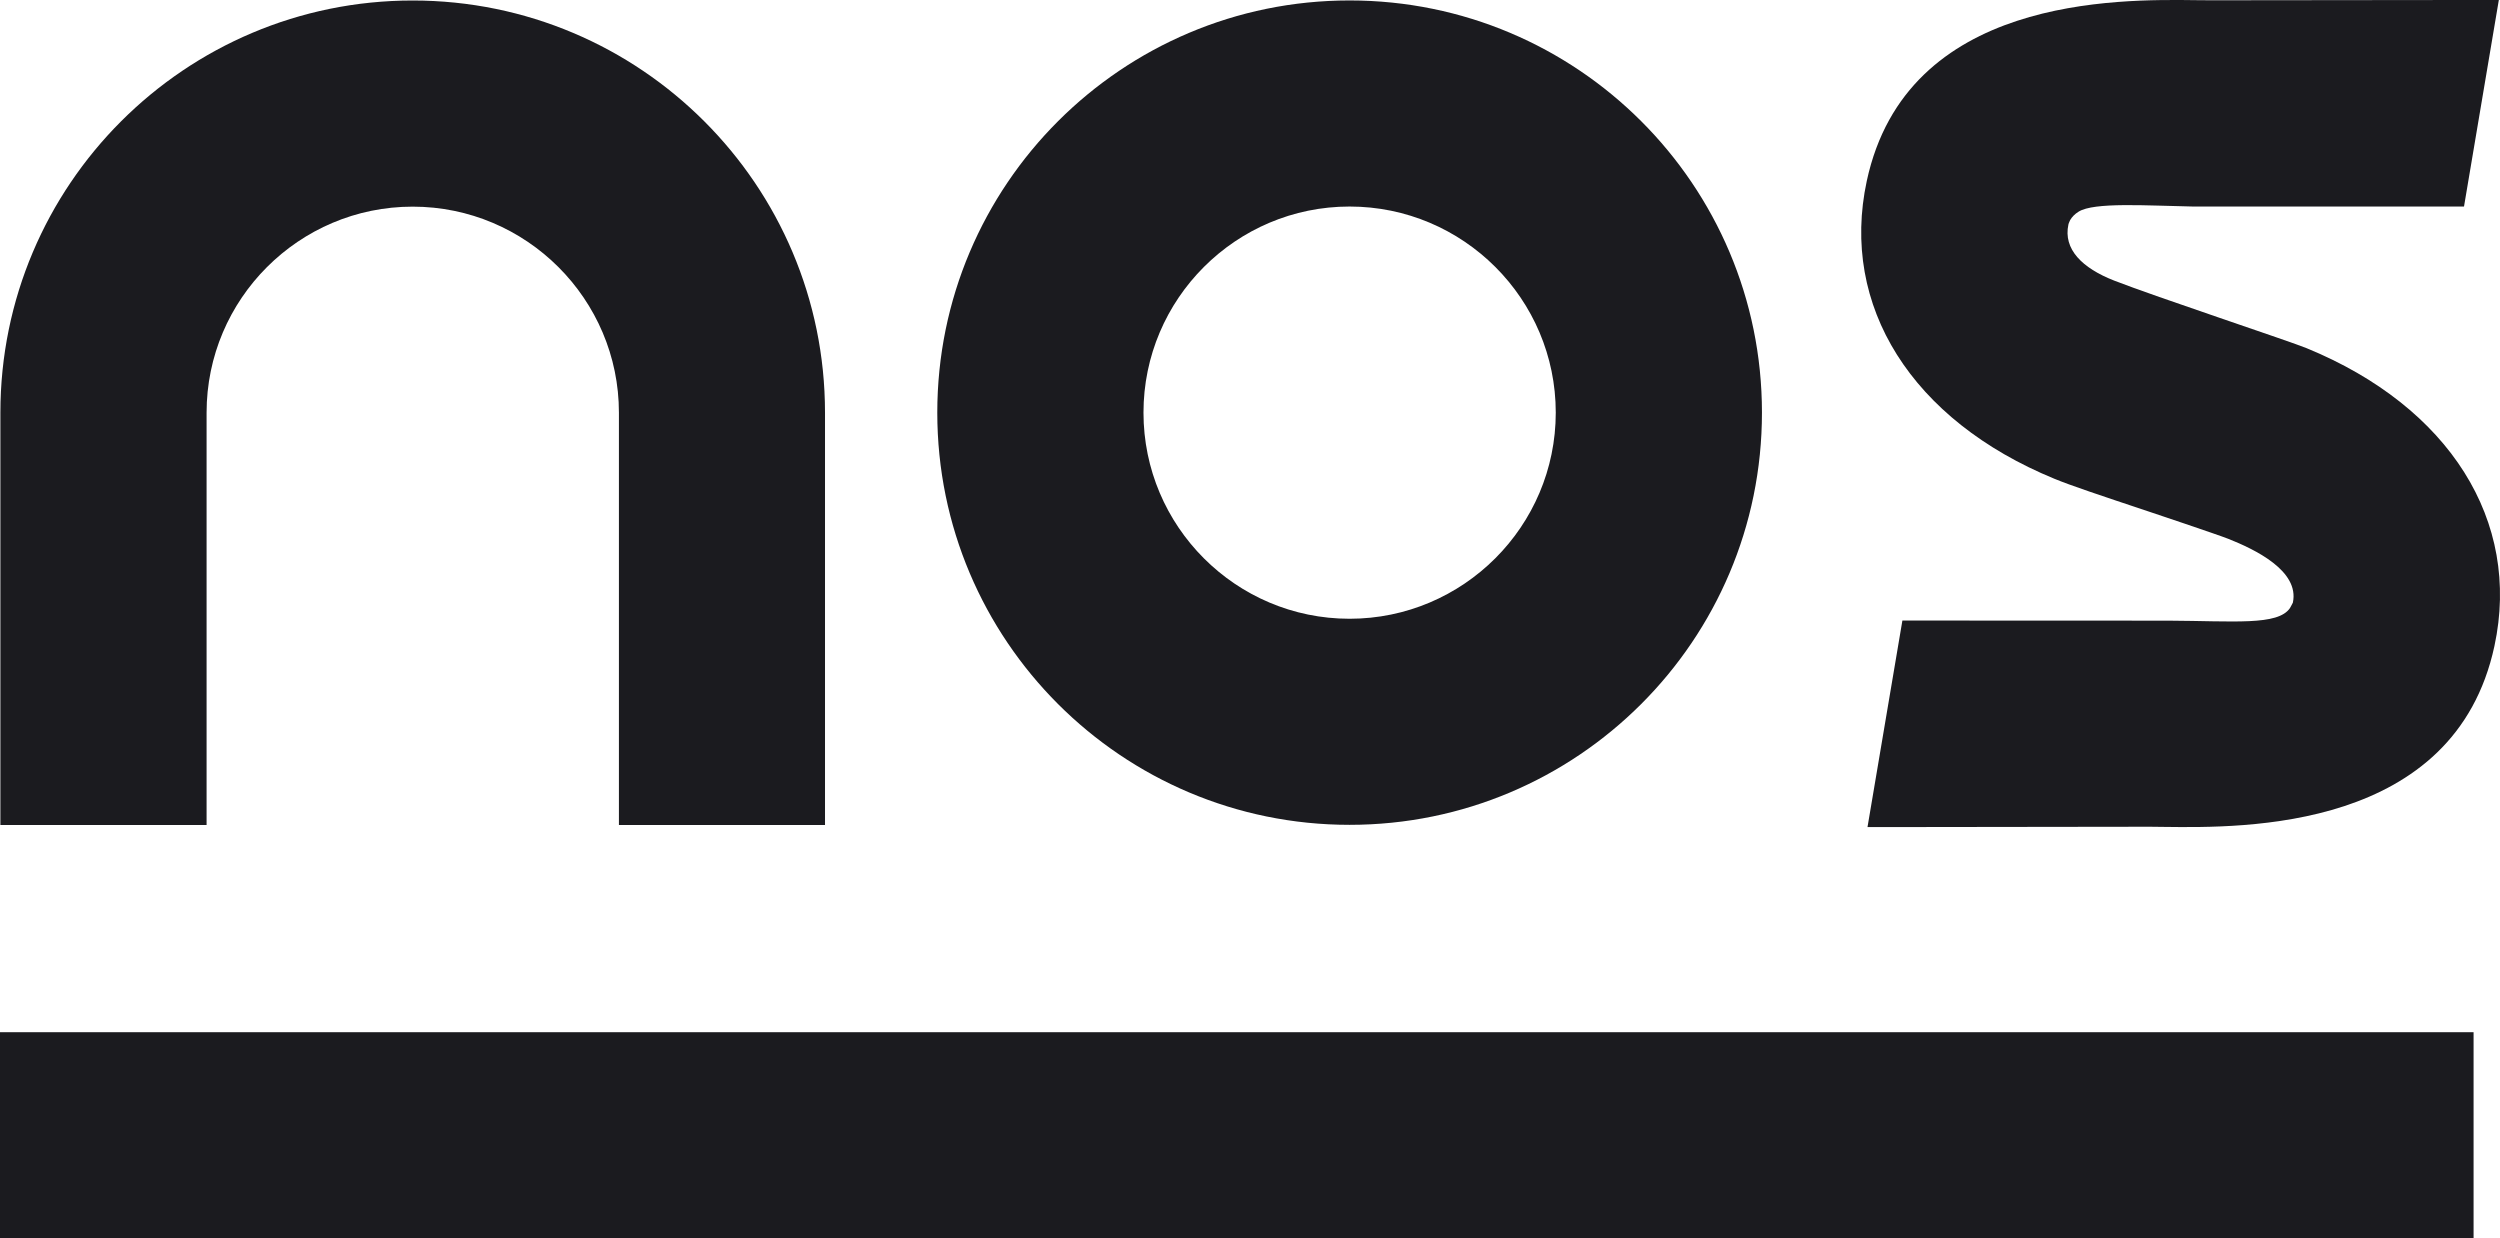
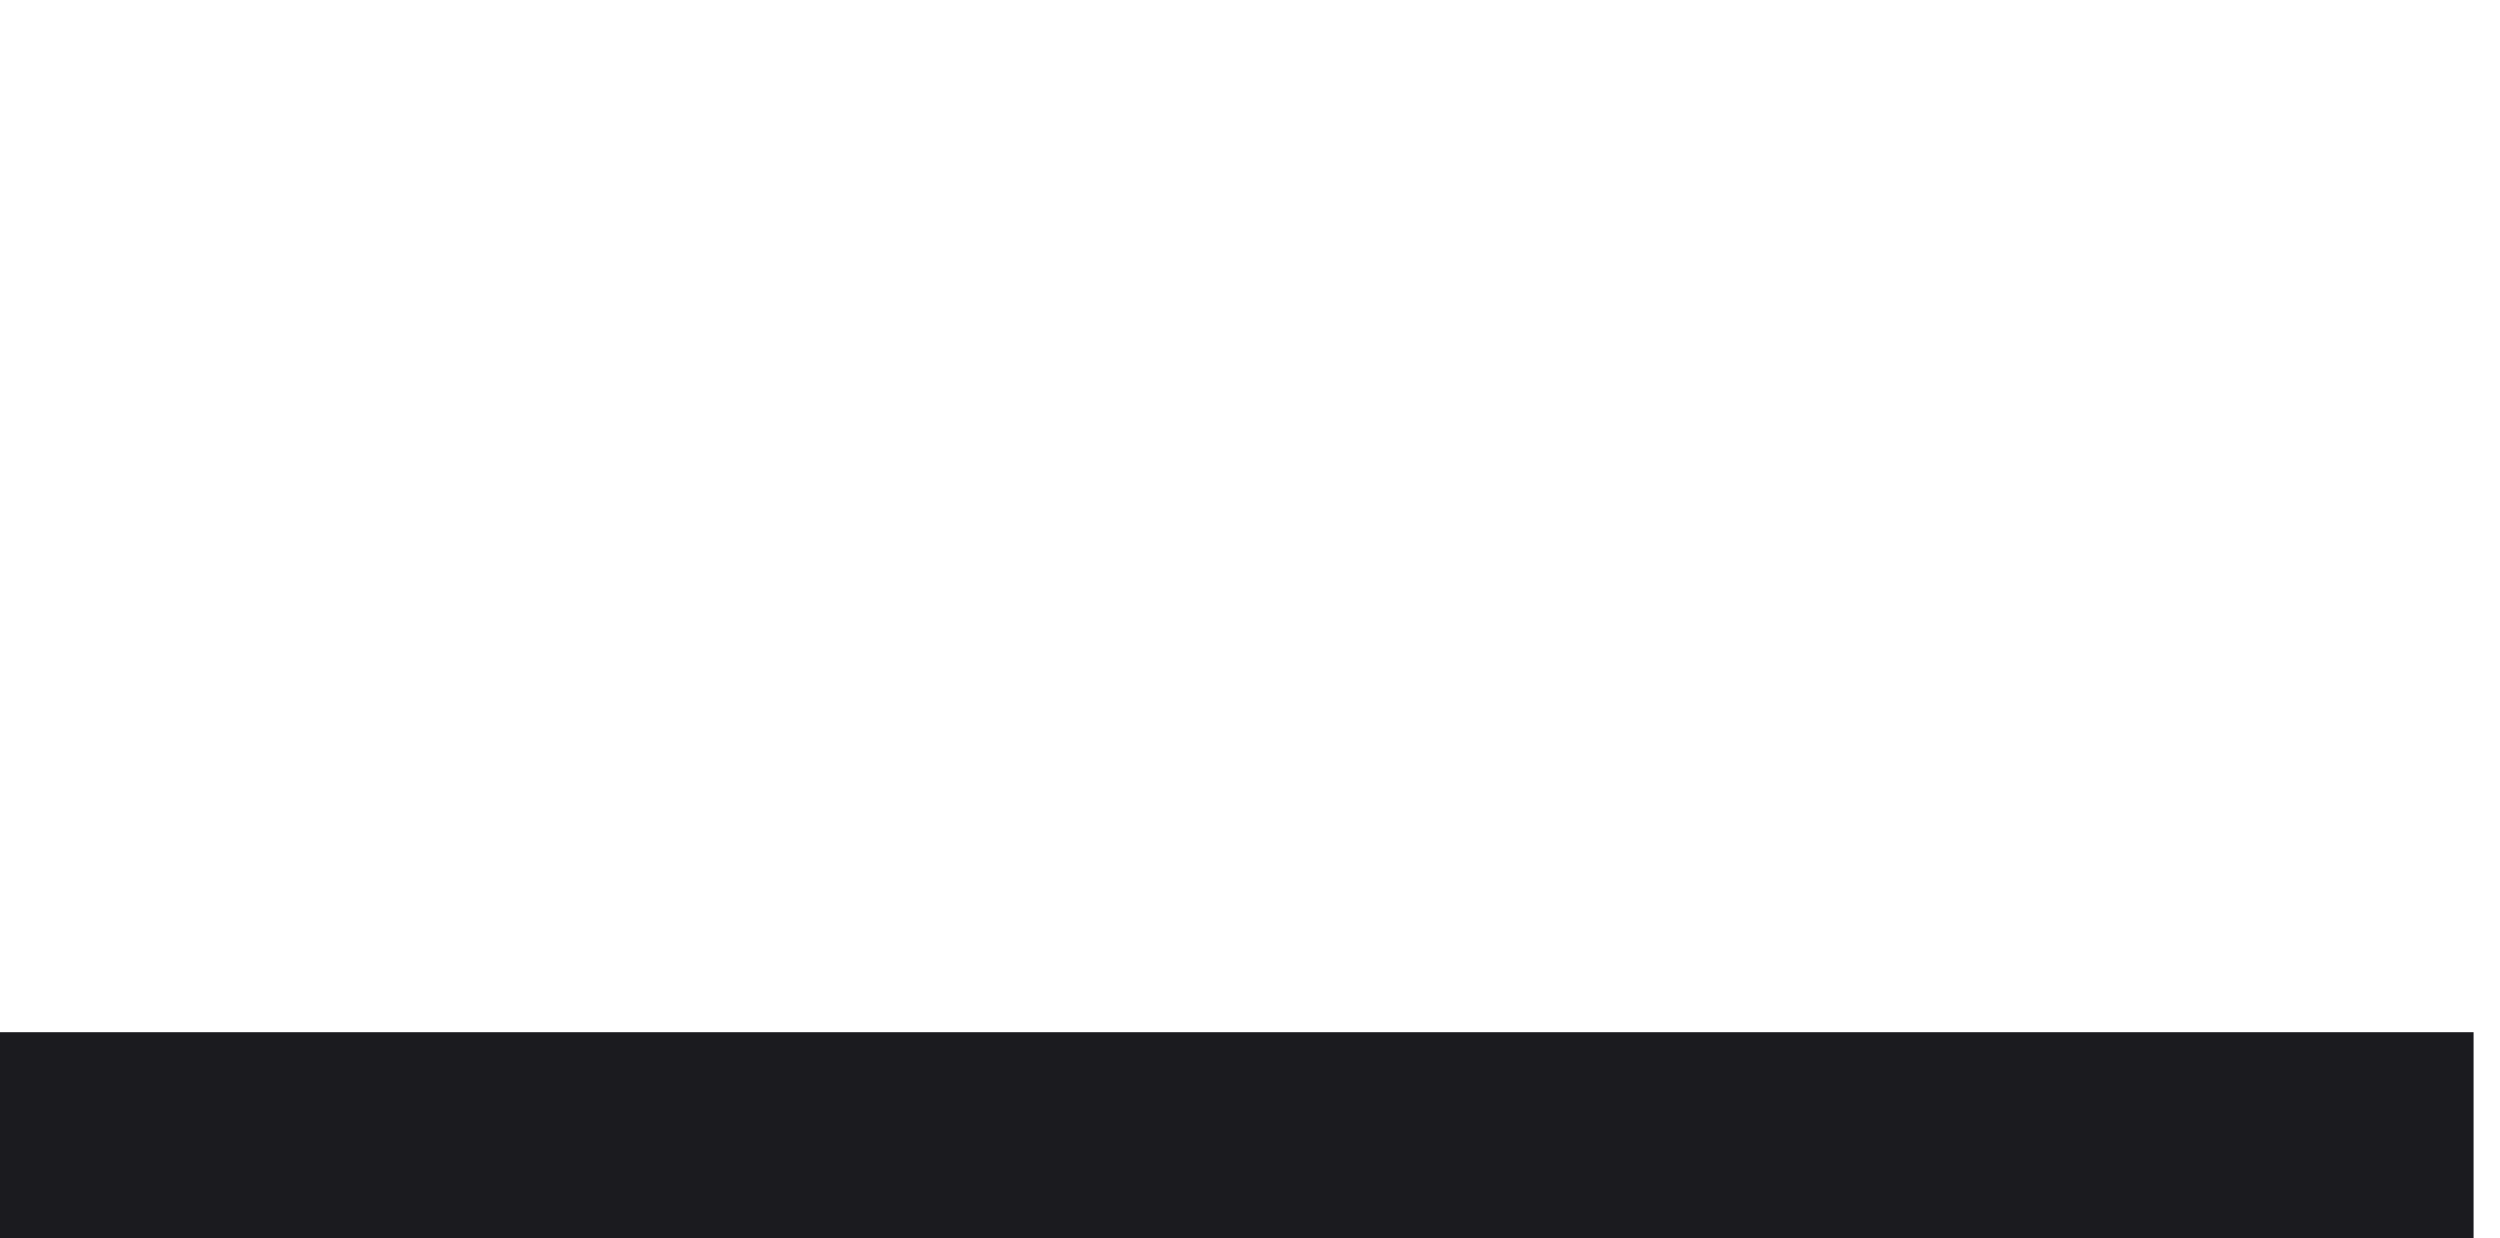
<svg xmlns="http://www.w3.org/2000/svg" id="Layer_2" viewBox="0 0 449.33 222.58">
  <defs>
    <style>.cls-1{fill:#1b1b1f;}</style>
  </defs>
  <g id="Layer_3">
    <g>
      <g>
-         <path class="cls-1" d="m242.56,37.12c20.44,0,37.06,16.61,37.06,37.04s-16.63,37.05-37.06,37.05-37.04-16.61-37.04-37.05,16.63-37.04,37.04-37.04M242.56.08c-40.92,0-74.1,33.18-74.1,74.08s33.18,74.09,74.1,74.09,74.12-33.17,74.12-74.09S283.49.08,242.56.08h0Z" />
-         <path class="cls-1" d="m74.17.09C33.25.09.07,33.27.07,74.17v74.11h37.06v-74.11c0-20.42,16.61-37.03,37.04-37.03s37.07,16.62,37.07,37.03v74.11h37.04v-74.11C148.28,33.27,115.09.09,74.17.09Z" />
        <rect class="cls-1" y="185.52" width="444.58" height="37.06" />
      </g>
-       <path class="cls-1" d="m414.6,62.59c-2.88-1.2-27.22-9.27-34.62-12.16-5.75-2.25-9.18-5.64-8.22-10.09.01-.14.31-.77.31-.78.33-.57.83-1.09,1.51-1.51,2.77-1.75,12.2-1.09,20.53-.93h48.75L449.12,0h-6.46l-45.22.05c-.78,0-1.66,0-2.63-.02-14.25-.18-52.13-.72-59.29,32.49-4.84,22.48,8.08,42.99,33.72,53.53,2.9,1.2,8.27,2.99,16.9,5.87,0,0,12.47,4.17,14.37,4.93,4.76,1.89,12.82,5.75,11.59,11.47-.04.13-.52.94-.52.97-2.17,3.19-10.05,2.32-21.83,2.26l-47.83-.02-6.27,37.12h5.55l45.2-.06c.81,0,1.68.02,2.62.03,14.26.17,52.16.71,59.31-32.51,4.83-22.46-8.07-42.98-33.73-53.52Z" />
    </g>
  </g>
</svg>